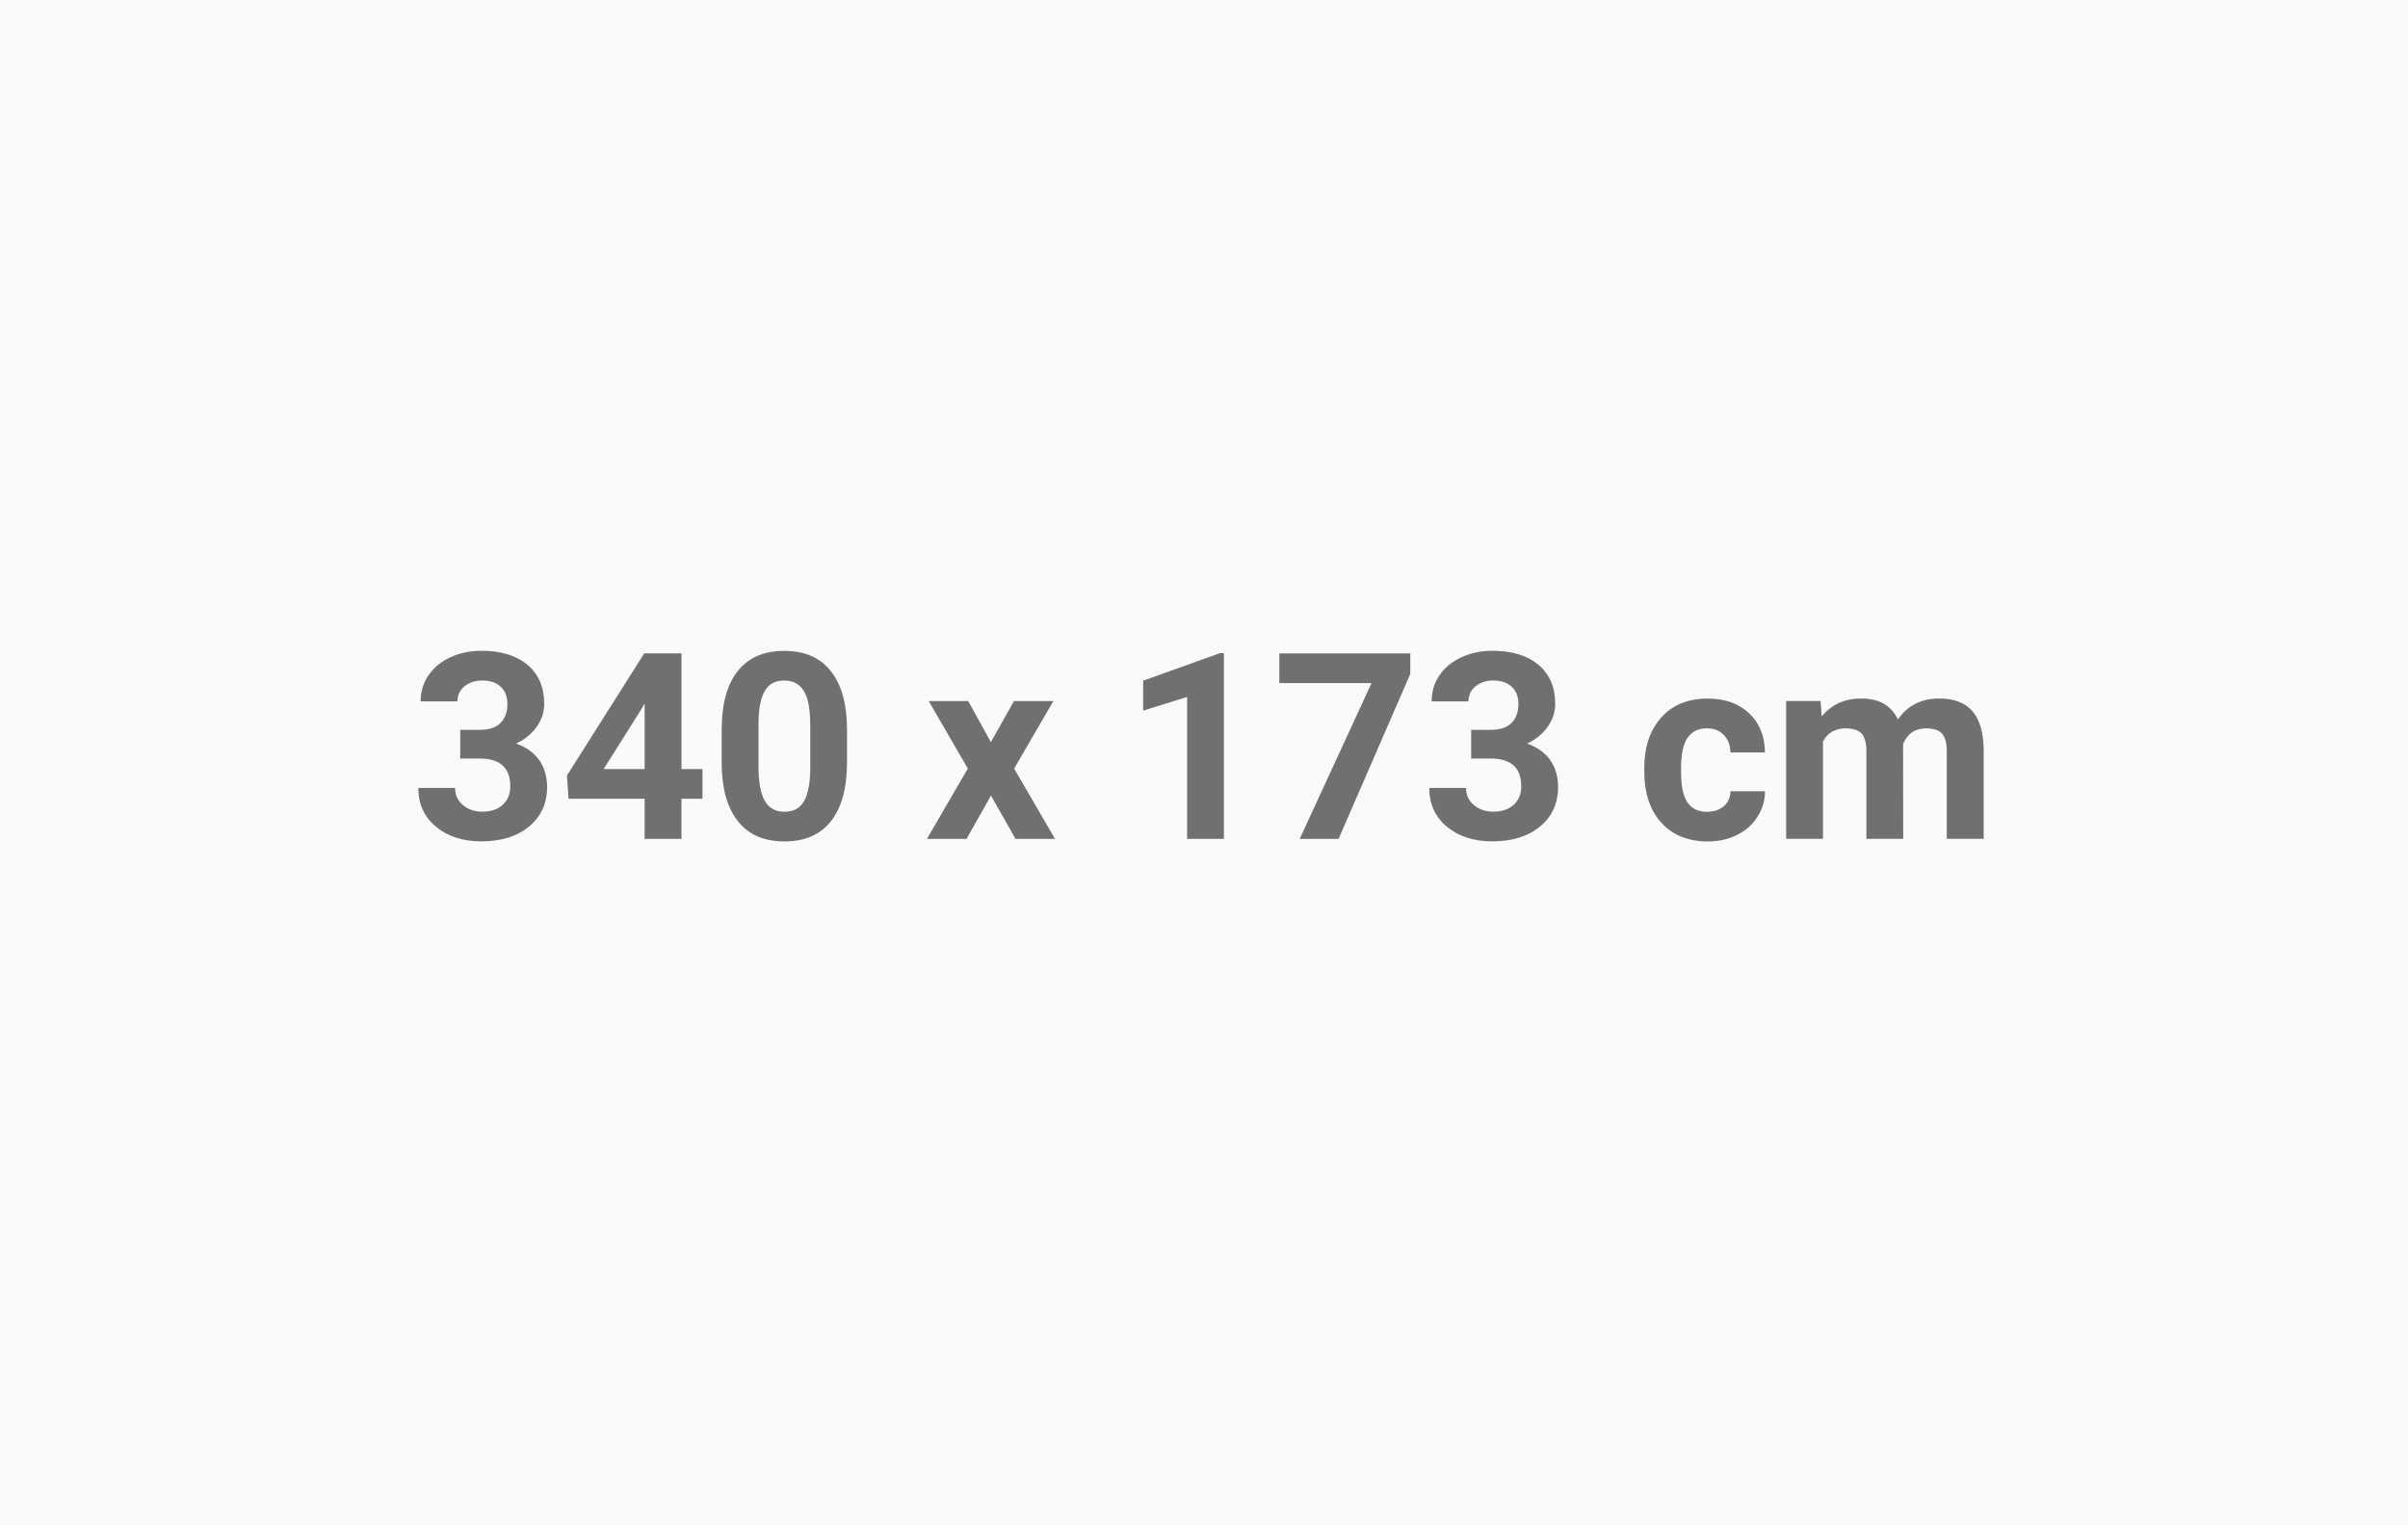
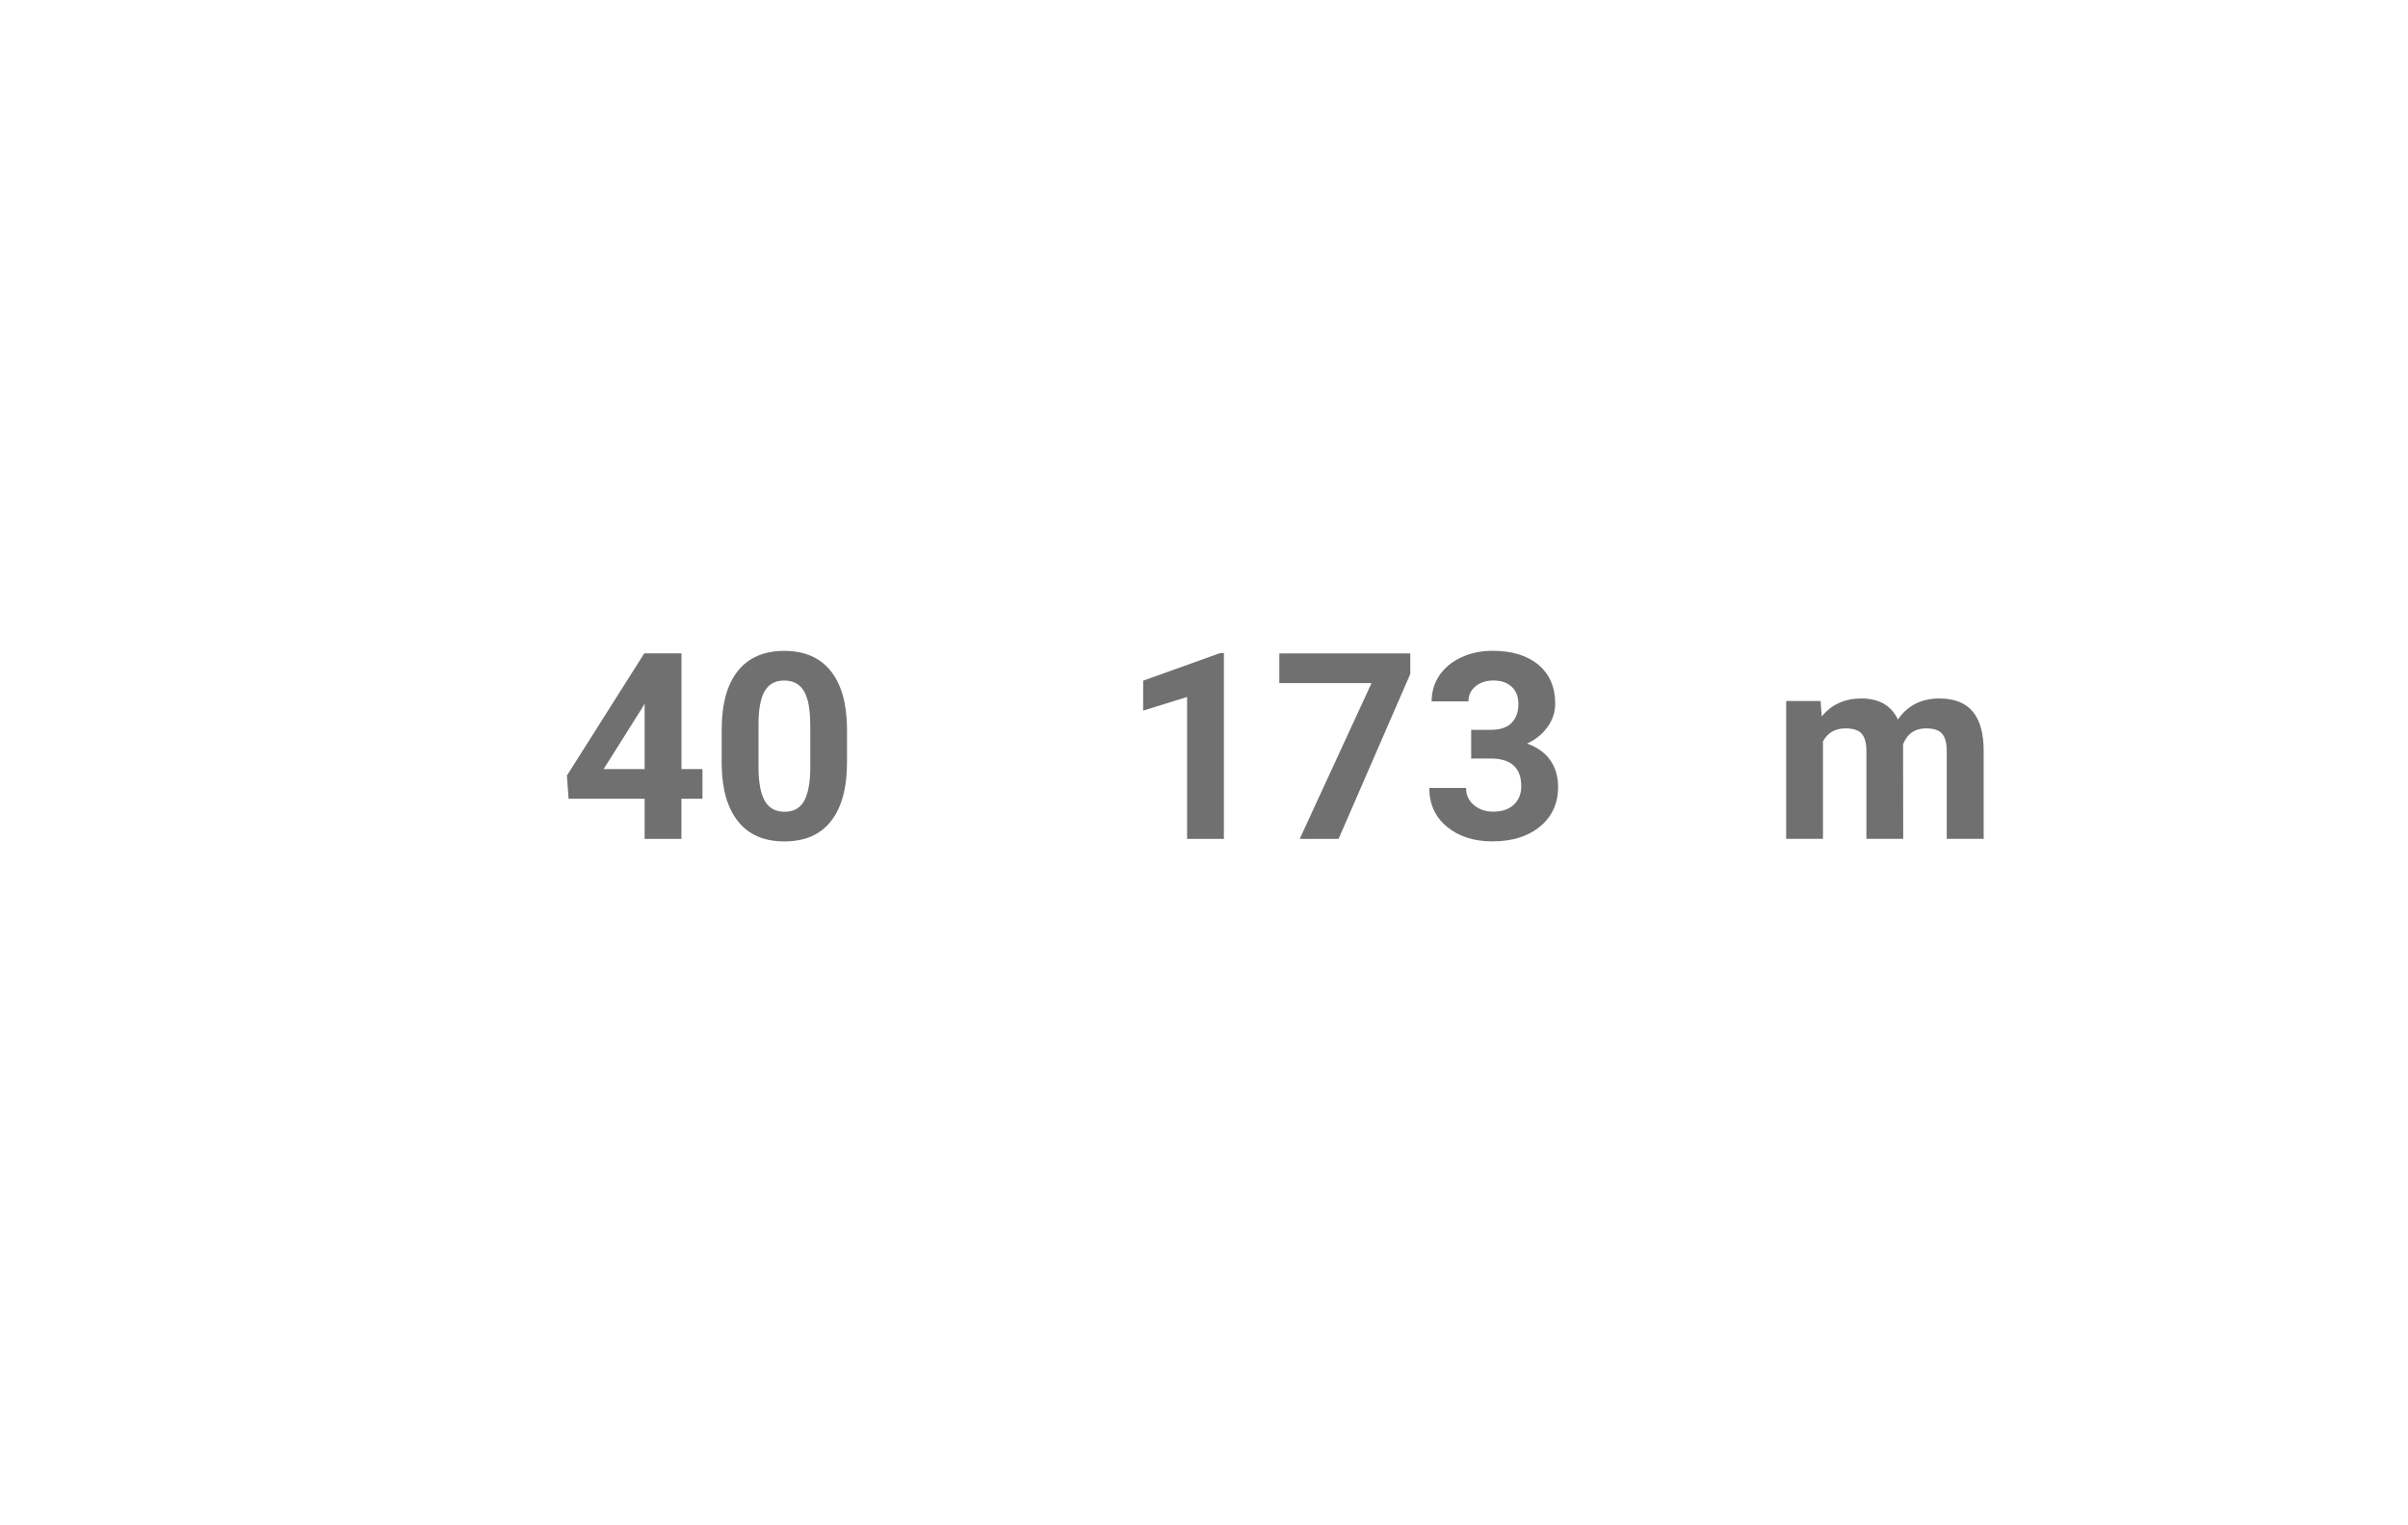
<svg xmlns="http://www.w3.org/2000/svg" id="Ebene_1" version="1.1" viewBox="0 0 600 380">
  <defs>
    <style>
      .st0 {
        fill: #717070;
      }

      .st1 {
        isolation: isolate;
      }

      .st2 {
        fill: #fafafa;
      }
    </style>
  </defs>
-   <rect id="Achtergrond" class="st2" y="0" width="600" height="380" />
  <g class="st1">
    <g class="st1">
      <g class="st1">
-         <path class="st0" d="M114.69,181.82h4.89c2.33,0,4.05-.58,5.17-1.75,1.12-1.16,1.68-2.71,1.68-4.63s-.56-3.31-1.67-4.35c-1.11-1.04-2.64-1.56-4.59-1.56-1.76,0-3.23.48-4.41,1.44-1.19.96-1.78,2.22-1.78,3.76h-9.17c0-2.41.65-4.58,1.95-6.49,1.3-1.91,3.12-3.41,5.46-4.49,2.34-1.08,4.91-1.62,7.73-1.62,4.89,0,8.72,1.17,11.49,3.51,2.77,2.34,4.16,5.56,4.16,9.67,0,2.12-.65,4.06-1.94,5.84-1.29,1.78-2.98,3.14-5.08,4.09,2.6.93,4.54,2.33,5.82,4.19,1.28,1.86,1.92,4.06,1.92,6.6,0,4.11-1.5,7.39-4.49,9.87-2.99,2.47-6.96,3.71-11.89,3.71-4.61,0-8.38-1.22-11.31-3.65-2.93-2.43-4.4-5.65-4.4-9.65h9.17c0,1.74.65,3.15,1.95,4.25,1.3,1.1,2.9,1.65,4.81,1.65,2.18,0,3.89-.58,5.13-1.73,1.24-1.15,1.86-2.68,1.86-4.59,0-4.61-2.54-6.92-7.62-6.92h-4.86v-7.17Z" />
        <path class="st0" d="M169.79,191.6h5.24v7.39h-5.24v10h-9.17v-10h-18.95l-.41-5.78,19.27-30.44h9.27v28.82ZM150.4,191.6h10.22v-16.31l-.6,1.05-9.62,15.27Z" />
        <path class="st0" d="M211.05,189.88c0,6.39-1.32,11.28-3.97,14.66-2.65,3.39-6.52,5.08-11.62,5.08s-8.89-1.66-11.55-4.98c-2.67-3.32-4.03-8.08-4.09-14.28v-8.51c0-6.45,1.34-11.35,4.02-14.69,2.68-3.34,6.53-5.01,11.57-5.01s8.89,1.66,11.55,4.97c2.67,3.31,4.03,8.07,4.09,14.27v8.51ZM201.88,180.53c0-3.83-.52-6.62-1.57-8.37-1.05-1.75-2.68-2.62-4.9-2.62s-3.75.83-4.78,2.49c-1.03,1.66-1.57,4.26-1.63,7.8v11.25c0,3.77.51,6.57,1.54,8.4s2.67,2.75,4.94,2.75,3.86-.88,4.86-2.64c.99-1.76,1.51-4.45,1.56-8.07v-10.99Z" />
-         <path class="st0" d="M246.88,184.9l5.78-10.25h9.81l-9.78,16.82,10.19,17.52h-9.84l-6.12-10.79-6.09,10.79h-9.87l10.19-17.52-9.74-16.82h9.84l5.65,10.25Z" />
        <path class="st0" d="M304.96,208.99h-9.17v-35.36l-10.95,3.4v-7.46l19.14-6.86h.98v46.27Z" />
        <path class="st0" d="M351.4,167.9l-17.87,41.09h-9.68l17.9-38.82h-22.98v-7.39h32.63v5.12Z" />
        <path class="st0" d="M366.6,181.82h4.89c2.33,0,4.05-.58,5.17-1.75,1.12-1.16,1.68-2.71,1.68-4.63s-.56-3.31-1.67-4.35c-1.11-1.04-2.64-1.56-4.59-1.56-1.76,0-3.23.48-4.41,1.44-1.19.96-1.78,2.22-1.78,3.76h-9.17c0-2.41.65-4.58,1.95-6.49,1.3-1.91,3.12-3.41,5.46-4.49,2.34-1.08,4.91-1.62,7.73-1.62,4.89,0,8.72,1.17,11.49,3.51,2.77,2.34,4.16,5.56,4.16,9.67,0,2.12-.65,4.06-1.94,5.84-1.29,1.78-2.98,3.14-5.08,4.09,2.6.93,4.54,2.33,5.82,4.19,1.28,1.86,1.92,4.06,1.92,6.6,0,4.11-1.5,7.39-4.49,9.87-2.99,2.47-6.96,3.71-11.89,3.71-4.61,0-8.38-1.22-11.32-3.65-2.93-2.43-4.4-5.65-4.4-9.65h9.17c0,1.74.65,3.15,1.95,4.25,1.3,1.1,2.9,1.65,4.81,1.65,2.18,0,3.89-.58,5.13-1.73,1.24-1.15,1.86-2.68,1.86-4.59,0-4.61-2.54-6.92-7.62-6.92h-4.86v-7.17Z" />
-         <path class="st0" d="M425.41,202.23c1.69,0,3.07-.47,4.13-1.4,1.06-.93,1.61-2.17,1.65-3.71h8.6c-.02,2.33-.66,4.46-1.9,6.4-1.25,1.94-2.96,3.44-5.13,4.51s-4.57,1.6-7.19,1.6c-4.91,0-8.78-1.56-11.62-4.68-2.84-3.12-4.25-7.43-4.25-12.93v-.6c0-5.29,1.41-9.51,4.22-12.66,2.81-3.15,6.67-4.73,11.58-4.73,4.29,0,7.74,1.22,10.33,3.67,2.59,2.44,3.91,5.7,3.95,9.76h-8.6c-.04-1.79-.59-3.24-1.65-4.35-1.06-1.12-2.46-1.67-4.19-1.67-2.14,0-3.75.78-4.84,2.34s-1.63,4.08-1.63,7.58v.95c0,3.54.54,6.08,1.62,7.63,1.08,1.55,2.72,2.32,4.92,2.32Z" />
        <path class="st0" d="M453.63,174.65l.29,3.84c2.43-2.98,5.72-4.48,9.87-4.48,4.42,0,7.46,1.75,9.11,5.24,2.41-3.49,5.85-5.24,10.32-5.24,3.72,0,6.5,1.08,8.32,3.25,1.82,2.17,2.73,5.43,2.73,9.79v21.93h-9.2v-21.9c0-1.95-.38-3.37-1.14-4.27s-2.11-1.35-4.03-1.35c-2.75,0-4.65,1.31-5.71,3.94l.03,23.58h-9.17v-21.87c0-1.99-.39-3.43-1.17-4.32-.78-.89-2.12-1.33-4-1.33-2.6,0-4.49,1.08-5.65,3.24v24.28h-9.17v-34.34h8.6Z" />
      </g>
    </g>
  </g>
</svg>